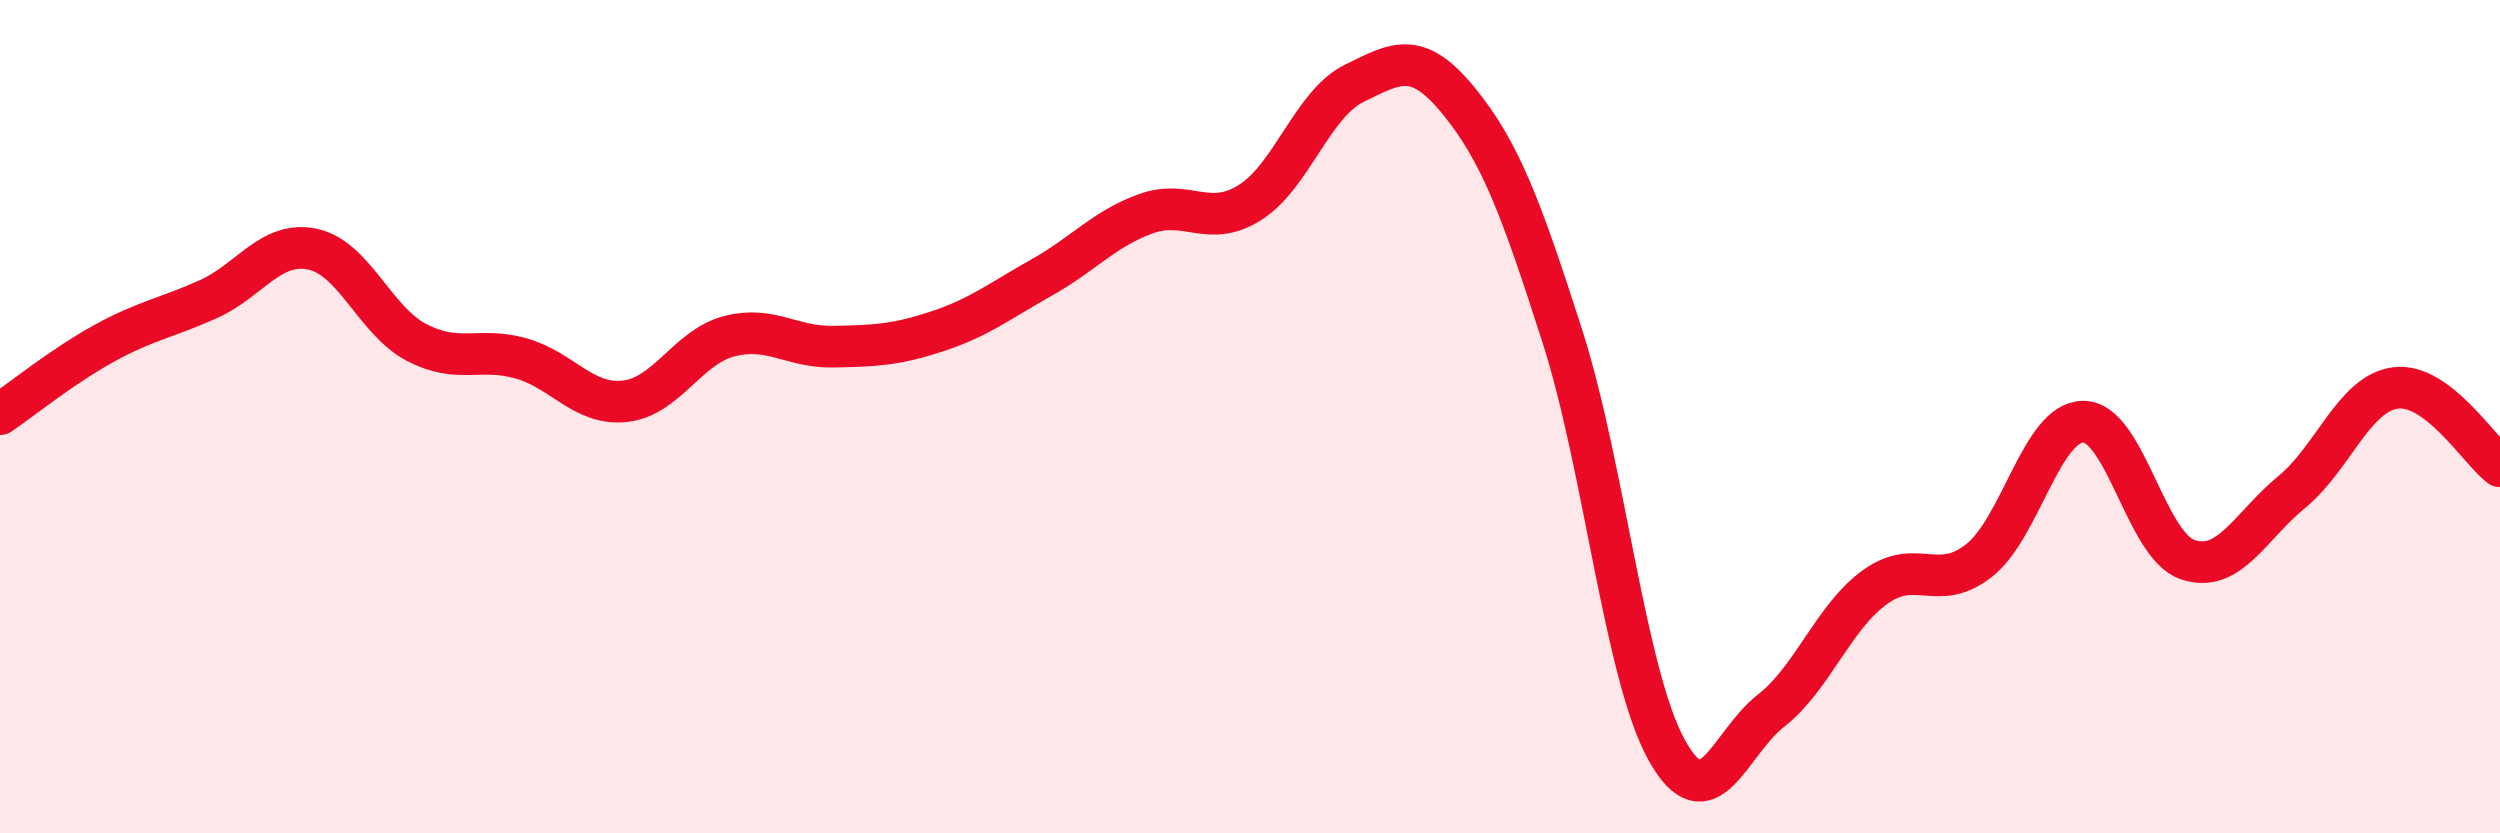
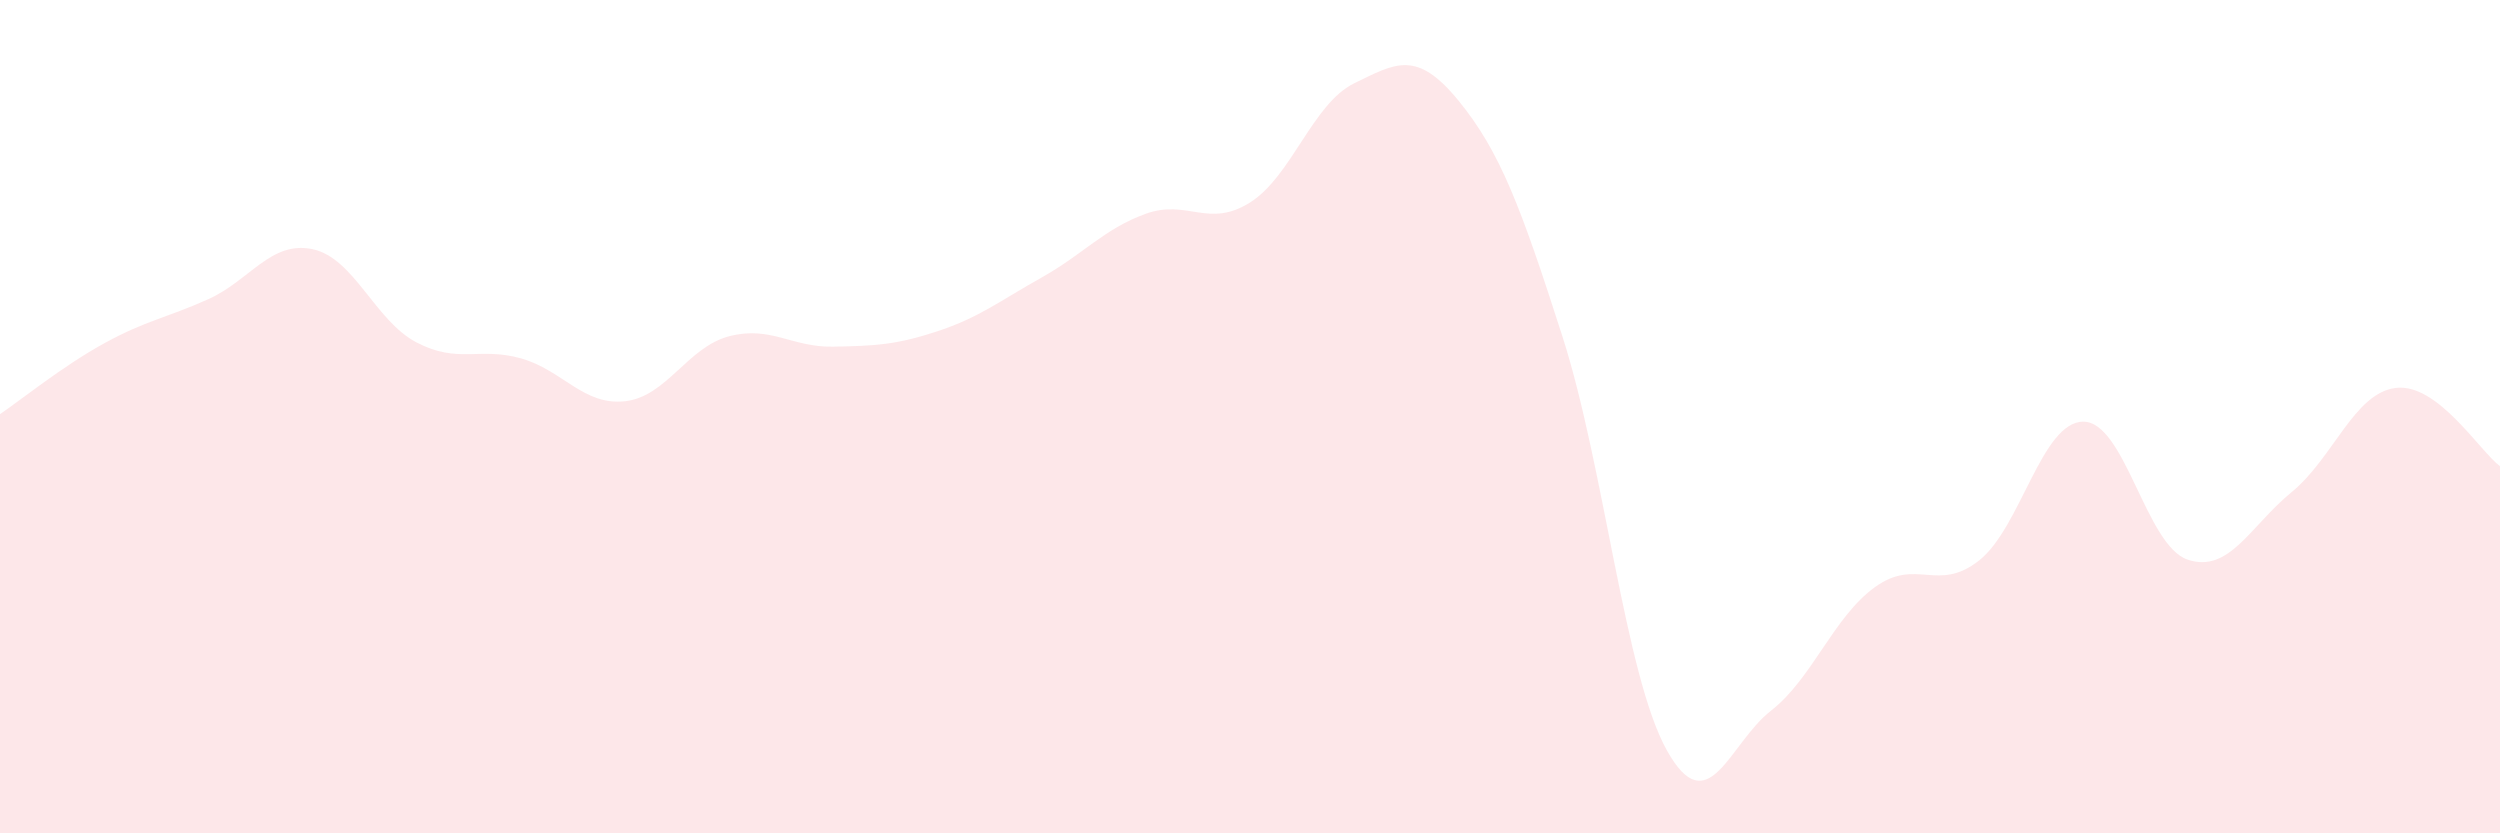
<svg xmlns="http://www.w3.org/2000/svg" width="60" height="20" viewBox="0 0 60 20">
  <path d="M 0,9.94 C 0.5,9.6 1.5,8.79 2.5,8.24 C 3.5,7.69 4,7.63 5,7.18 C 6,6.73 6.5,5.77 7.5,5.98 C 8.5,6.19 9,7.7 10,8.22 C 11,8.74 11.5,8.32 12.5,8.6 C 13.5,8.88 14,9.74 15,9.63 C 16,9.52 16.5,8.33 17.5,8.07 C 18.5,7.81 19,8.34 20,8.32 C 21,8.3 21.5,8.28 22.5,7.95 C 23.5,7.62 24,7.22 25,6.66 C 26,6.1 26.5,5.49 27.5,5.13 C 28.5,4.77 29,5.49 30,4.86 C 31,4.23 31.5,2.49 32.5,2 C 33.5,1.51 34,1.19 35,2.41 C 36,3.63 36.5,4.96 37.5,8.08 C 38.5,11.2 39,16.2 40,18 C 41,19.8 41.5,17.84 42.5,17.06 C 43.5,16.28 44,14.81 45,14.09 C 46,13.37 46.5,14.24 47.5,13.45 C 48.5,12.66 49,10.12 50,10.12 C 51,10.12 51.5,13.09 52.5,13.43 C 53.5,13.77 54,12.63 55,11.81 C 56,10.99 56.5,9.43 57.5,9.31 C 58.5,9.19 59.5,10.81 60,11.19L60 20L0 20Z" fill="#EB0A25" opacity="0.1" stroke-linecap="round" stroke-linejoin="round" />
-   <path d="M 0,9.94 C 0.5,9.6 1.5,8.79 2.5,8.24 C 3.5,7.69 4,7.63 5,7.18 C 6,6.73 6.5,5.77 7.5,5.98 C 8.5,6.19 9,7.7 10,8.22 C 11,8.74 11.5,8.32 12.5,8.6 C 13.5,8.88 14,9.74 15,9.63 C 16,9.52 16.5,8.33 17.5,8.07 C 18.5,7.81 19,8.34 20,8.32 C 21,8.3 21.5,8.28 22.5,7.95 C 23.5,7.62 24,7.22 25,6.66 C 26,6.1 26.5,5.49 27.5,5.13 C 28.5,4.77 29,5.49 30,4.86 C 31,4.23 31.5,2.49 32.5,2 C 33.5,1.51 34,1.19 35,2.41 C 36,3.63 36.5,4.96 37.5,8.08 C 38.5,11.2 39,16.2 40,18 C 41,19.8 41.5,17.84 42.5,17.06 C 43.5,16.28 44,14.81 45,14.09 C 46,13.37 46.5,14.24 47.5,13.45 C 48.5,12.66 49,10.12 50,10.12 C 51,10.12 51.5,13.09 52.5,13.43 C 53.5,13.77 54,12.63 55,11.81 C 56,10.99 56.5,9.43 57.5,9.31 C 58.5,9.19 59.5,10.81 60,11.19" stroke="#EB0A25" stroke-width="1" fill="none" stroke-linecap="round" stroke-linejoin="round" />
</svg>